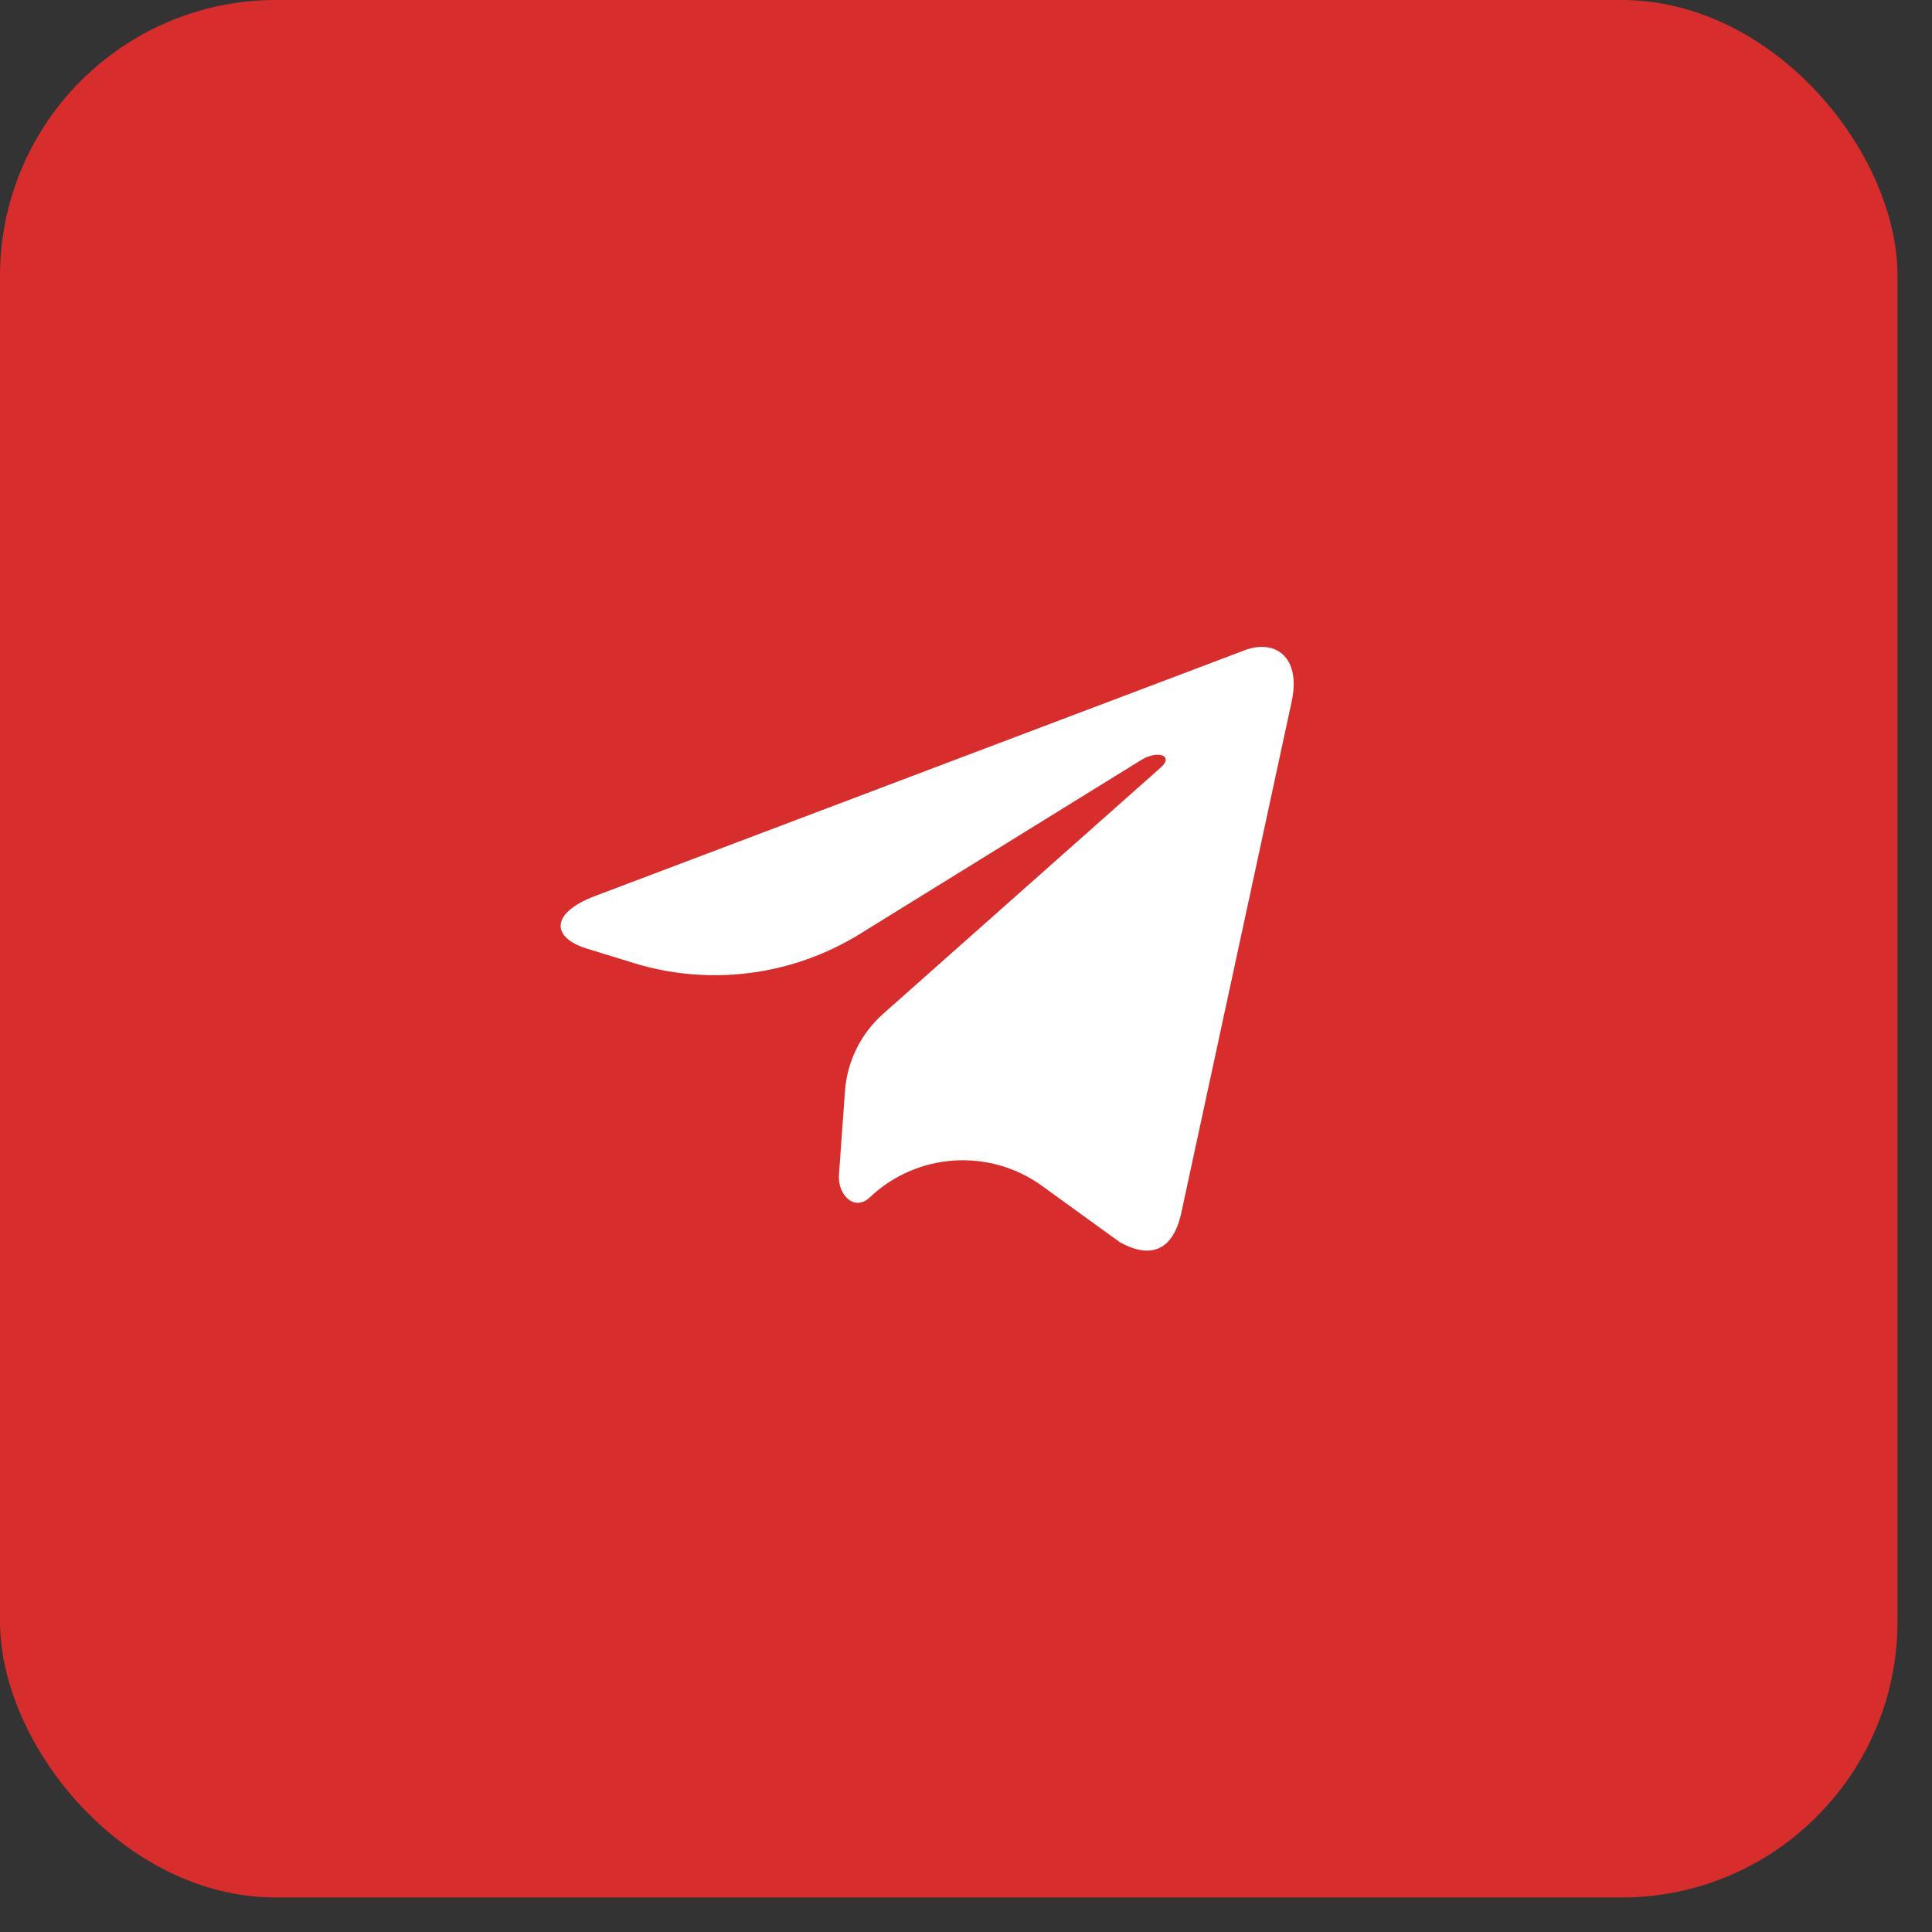
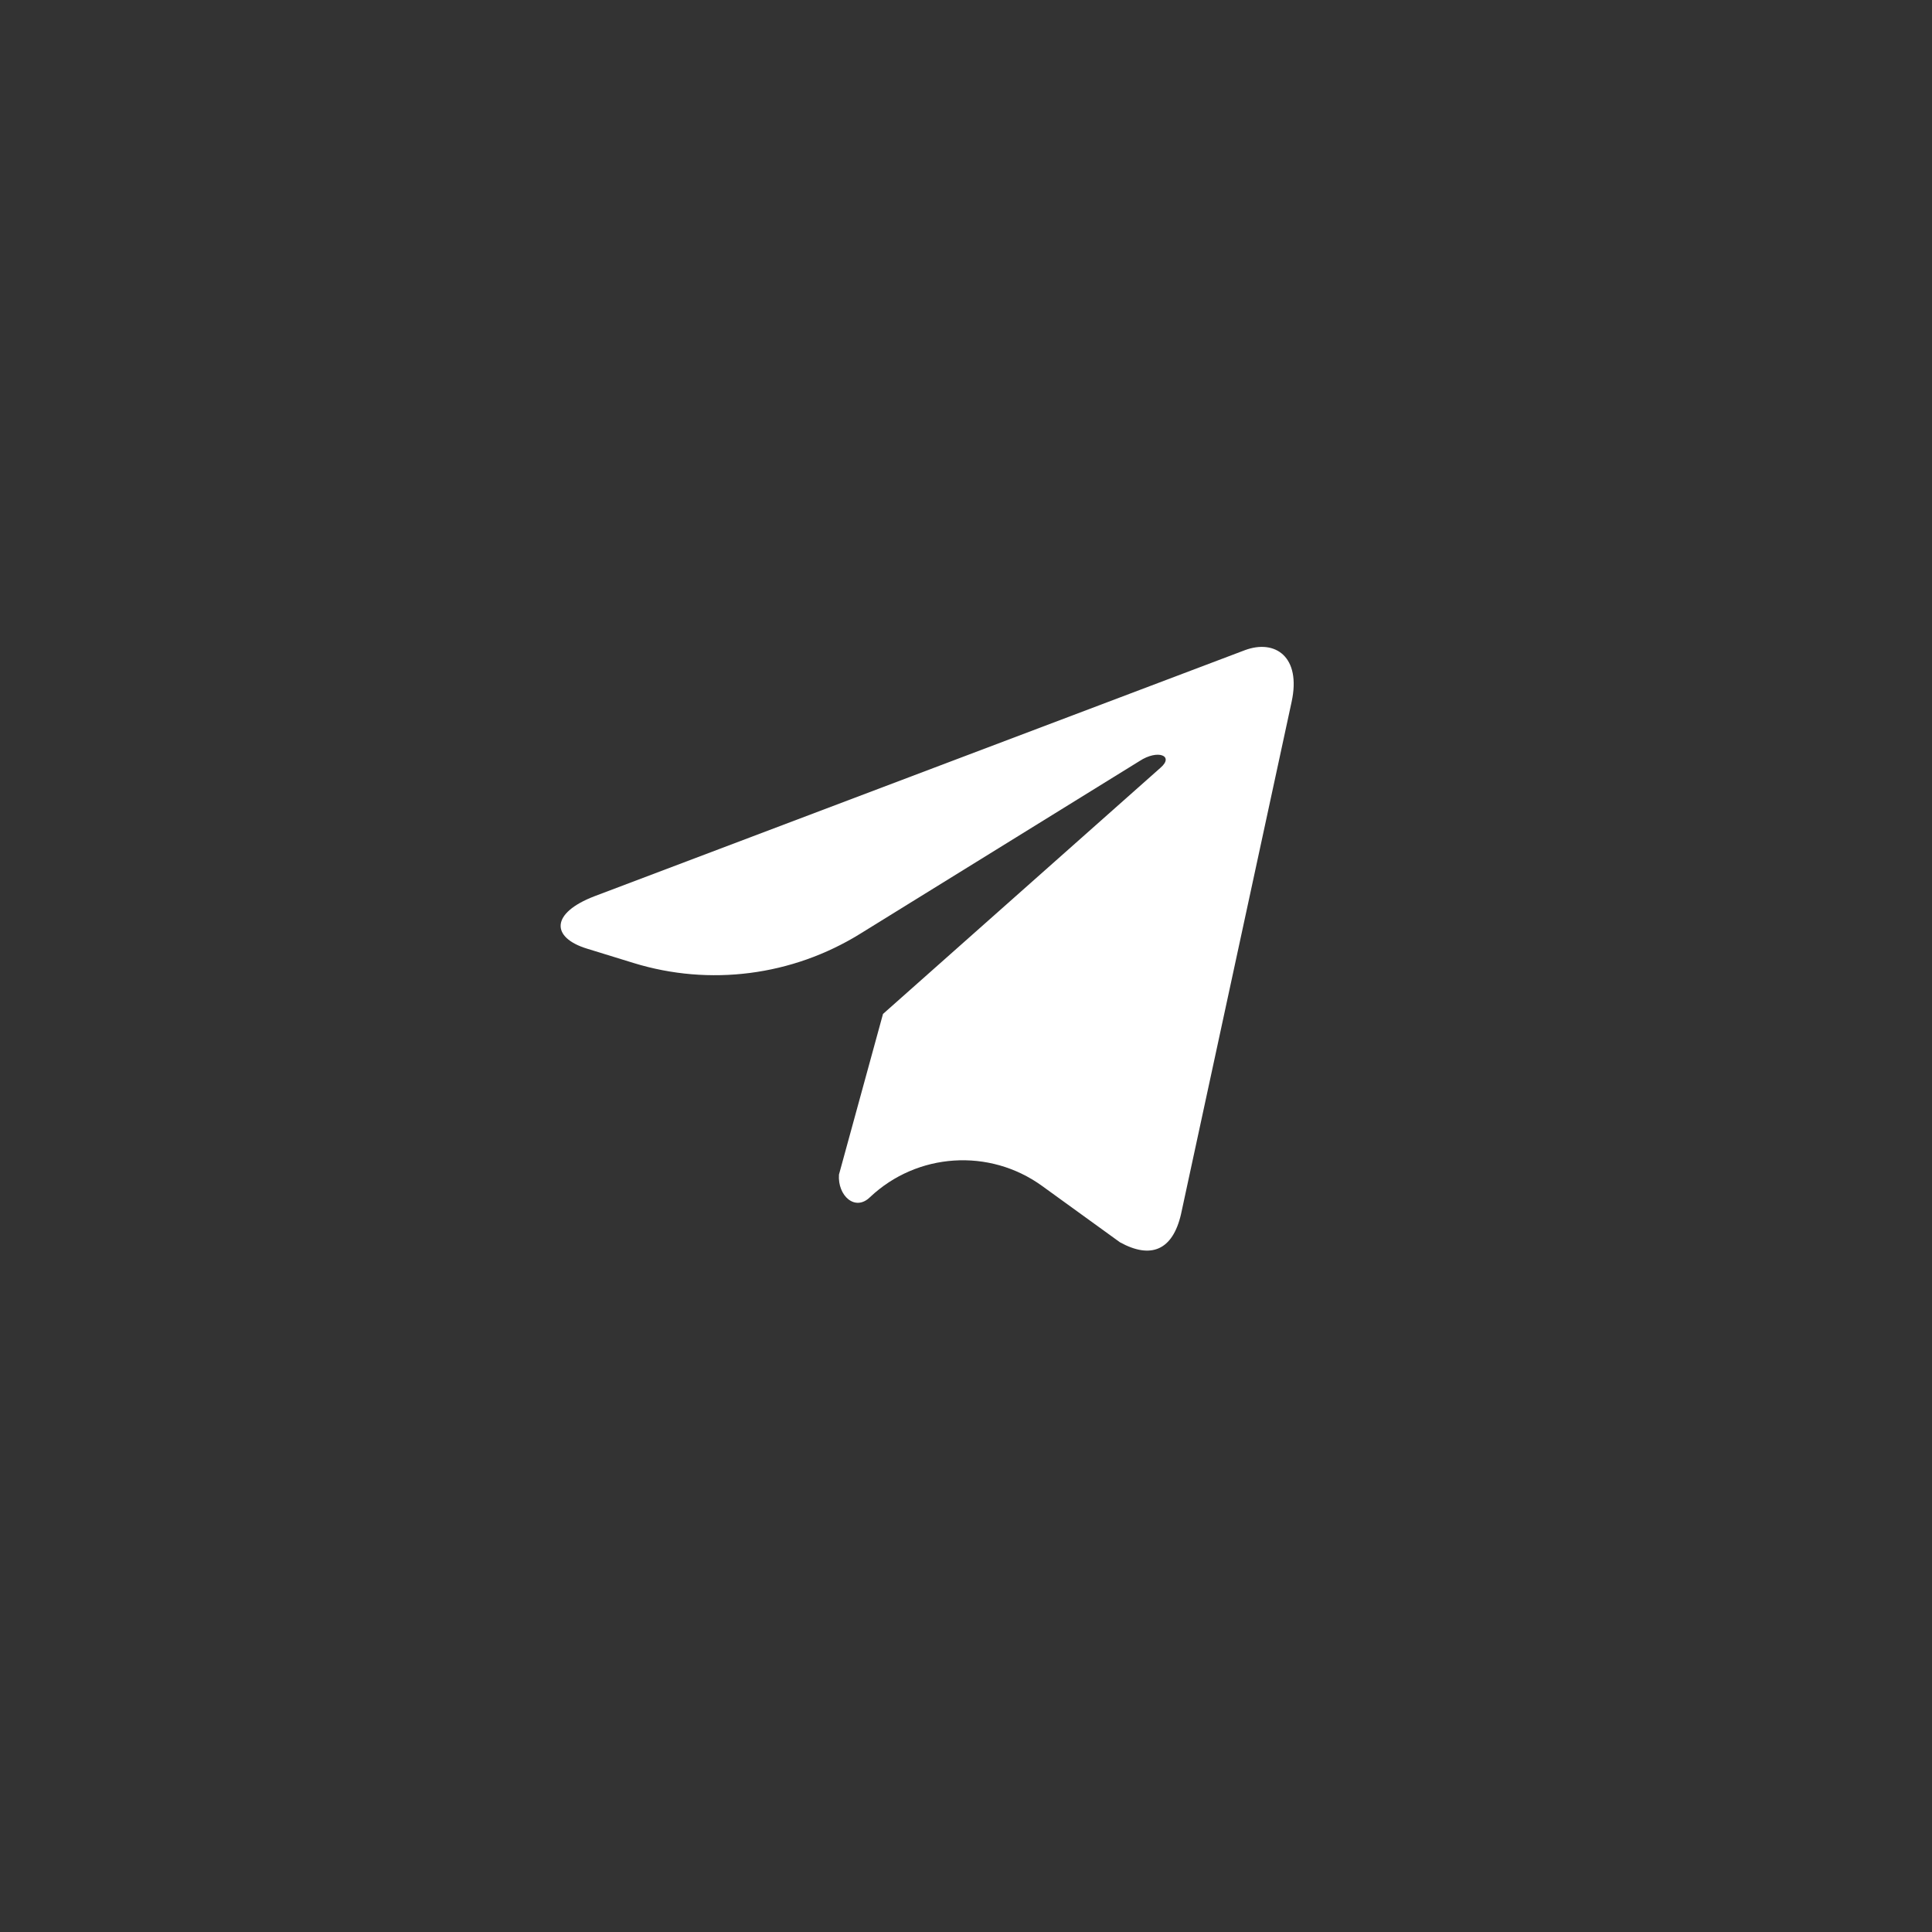
<svg xmlns="http://www.w3.org/2000/svg" width="28" height="28" viewBox="0 0 28 28" fill="none">
  <rect x="0" y="0" width="28" height="28" fill="#333333" stroke="none" />
-   <rect width="27.5" height="27.5" rx="4" fill="#D72D2D" />
-   <path d="M12.797 14.695C12.475 14.982 12.277 15.383 12.246 15.813L12.159 17.023C12.137 17.327 12.392 17.563 12.609 17.35C13.293 16.704 14.34 16.636 15.102 17.187L16.231 18.004C16.679 18.251 16.995 18.121 17.116 17.597L18.719 10.172C18.861 9.517 18.48 9.261 18.044 9.422L8.618 12.988C7.975 13.234 7.985 13.589 8.509 13.749L9.184 13.957C10.286 14.296 11.481 14.142 12.463 13.535L16.516 11.029C16.779 10.857 17.019 10.952 16.822 11.124L12.797 14.695Z" fill="white" />
+   <path d="M12.797 14.695L12.159 17.023C12.137 17.327 12.392 17.563 12.609 17.35C13.293 16.704 14.34 16.636 15.102 17.187L16.231 18.004C16.679 18.251 16.995 18.121 17.116 17.597L18.719 10.172C18.861 9.517 18.48 9.261 18.044 9.422L8.618 12.988C7.975 13.234 7.985 13.589 8.509 13.749L9.184 13.957C10.286 14.296 11.481 14.142 12.463 13.535L16.516 11.029C16.779 10.857 17.019 10.952 16.822 11.124L12.797 14.695Z" fill="white" />
</svg>